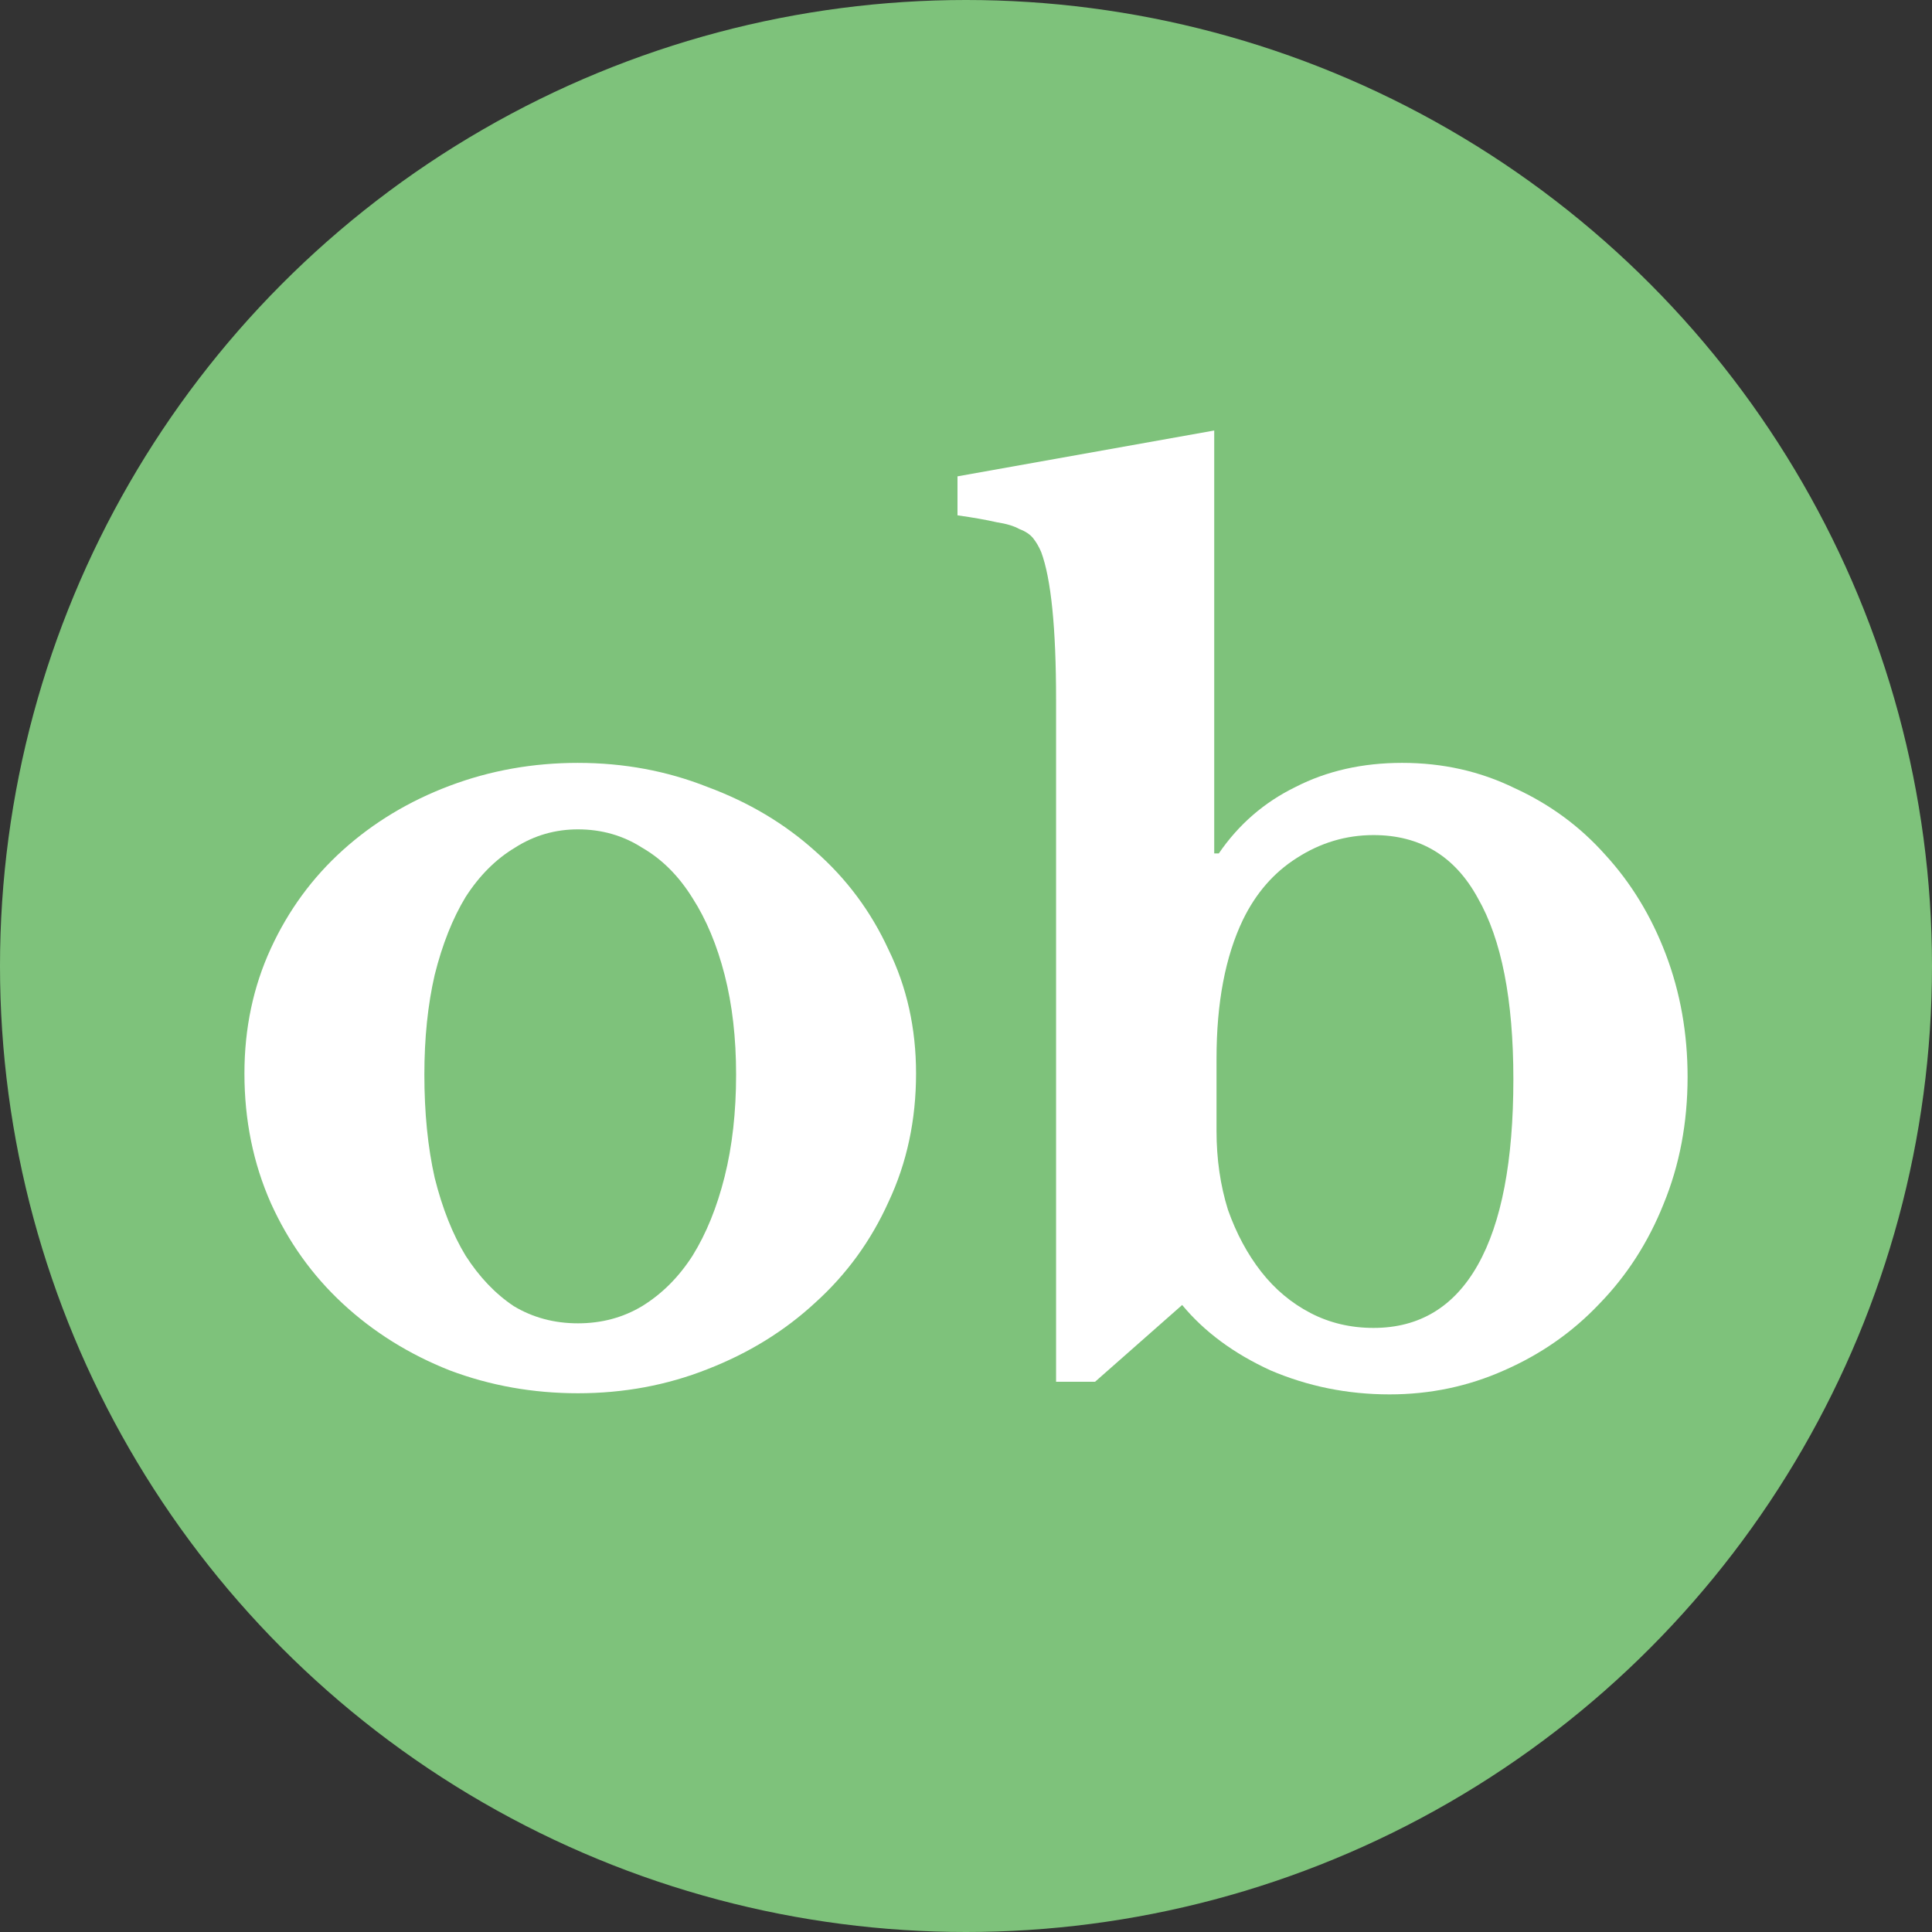
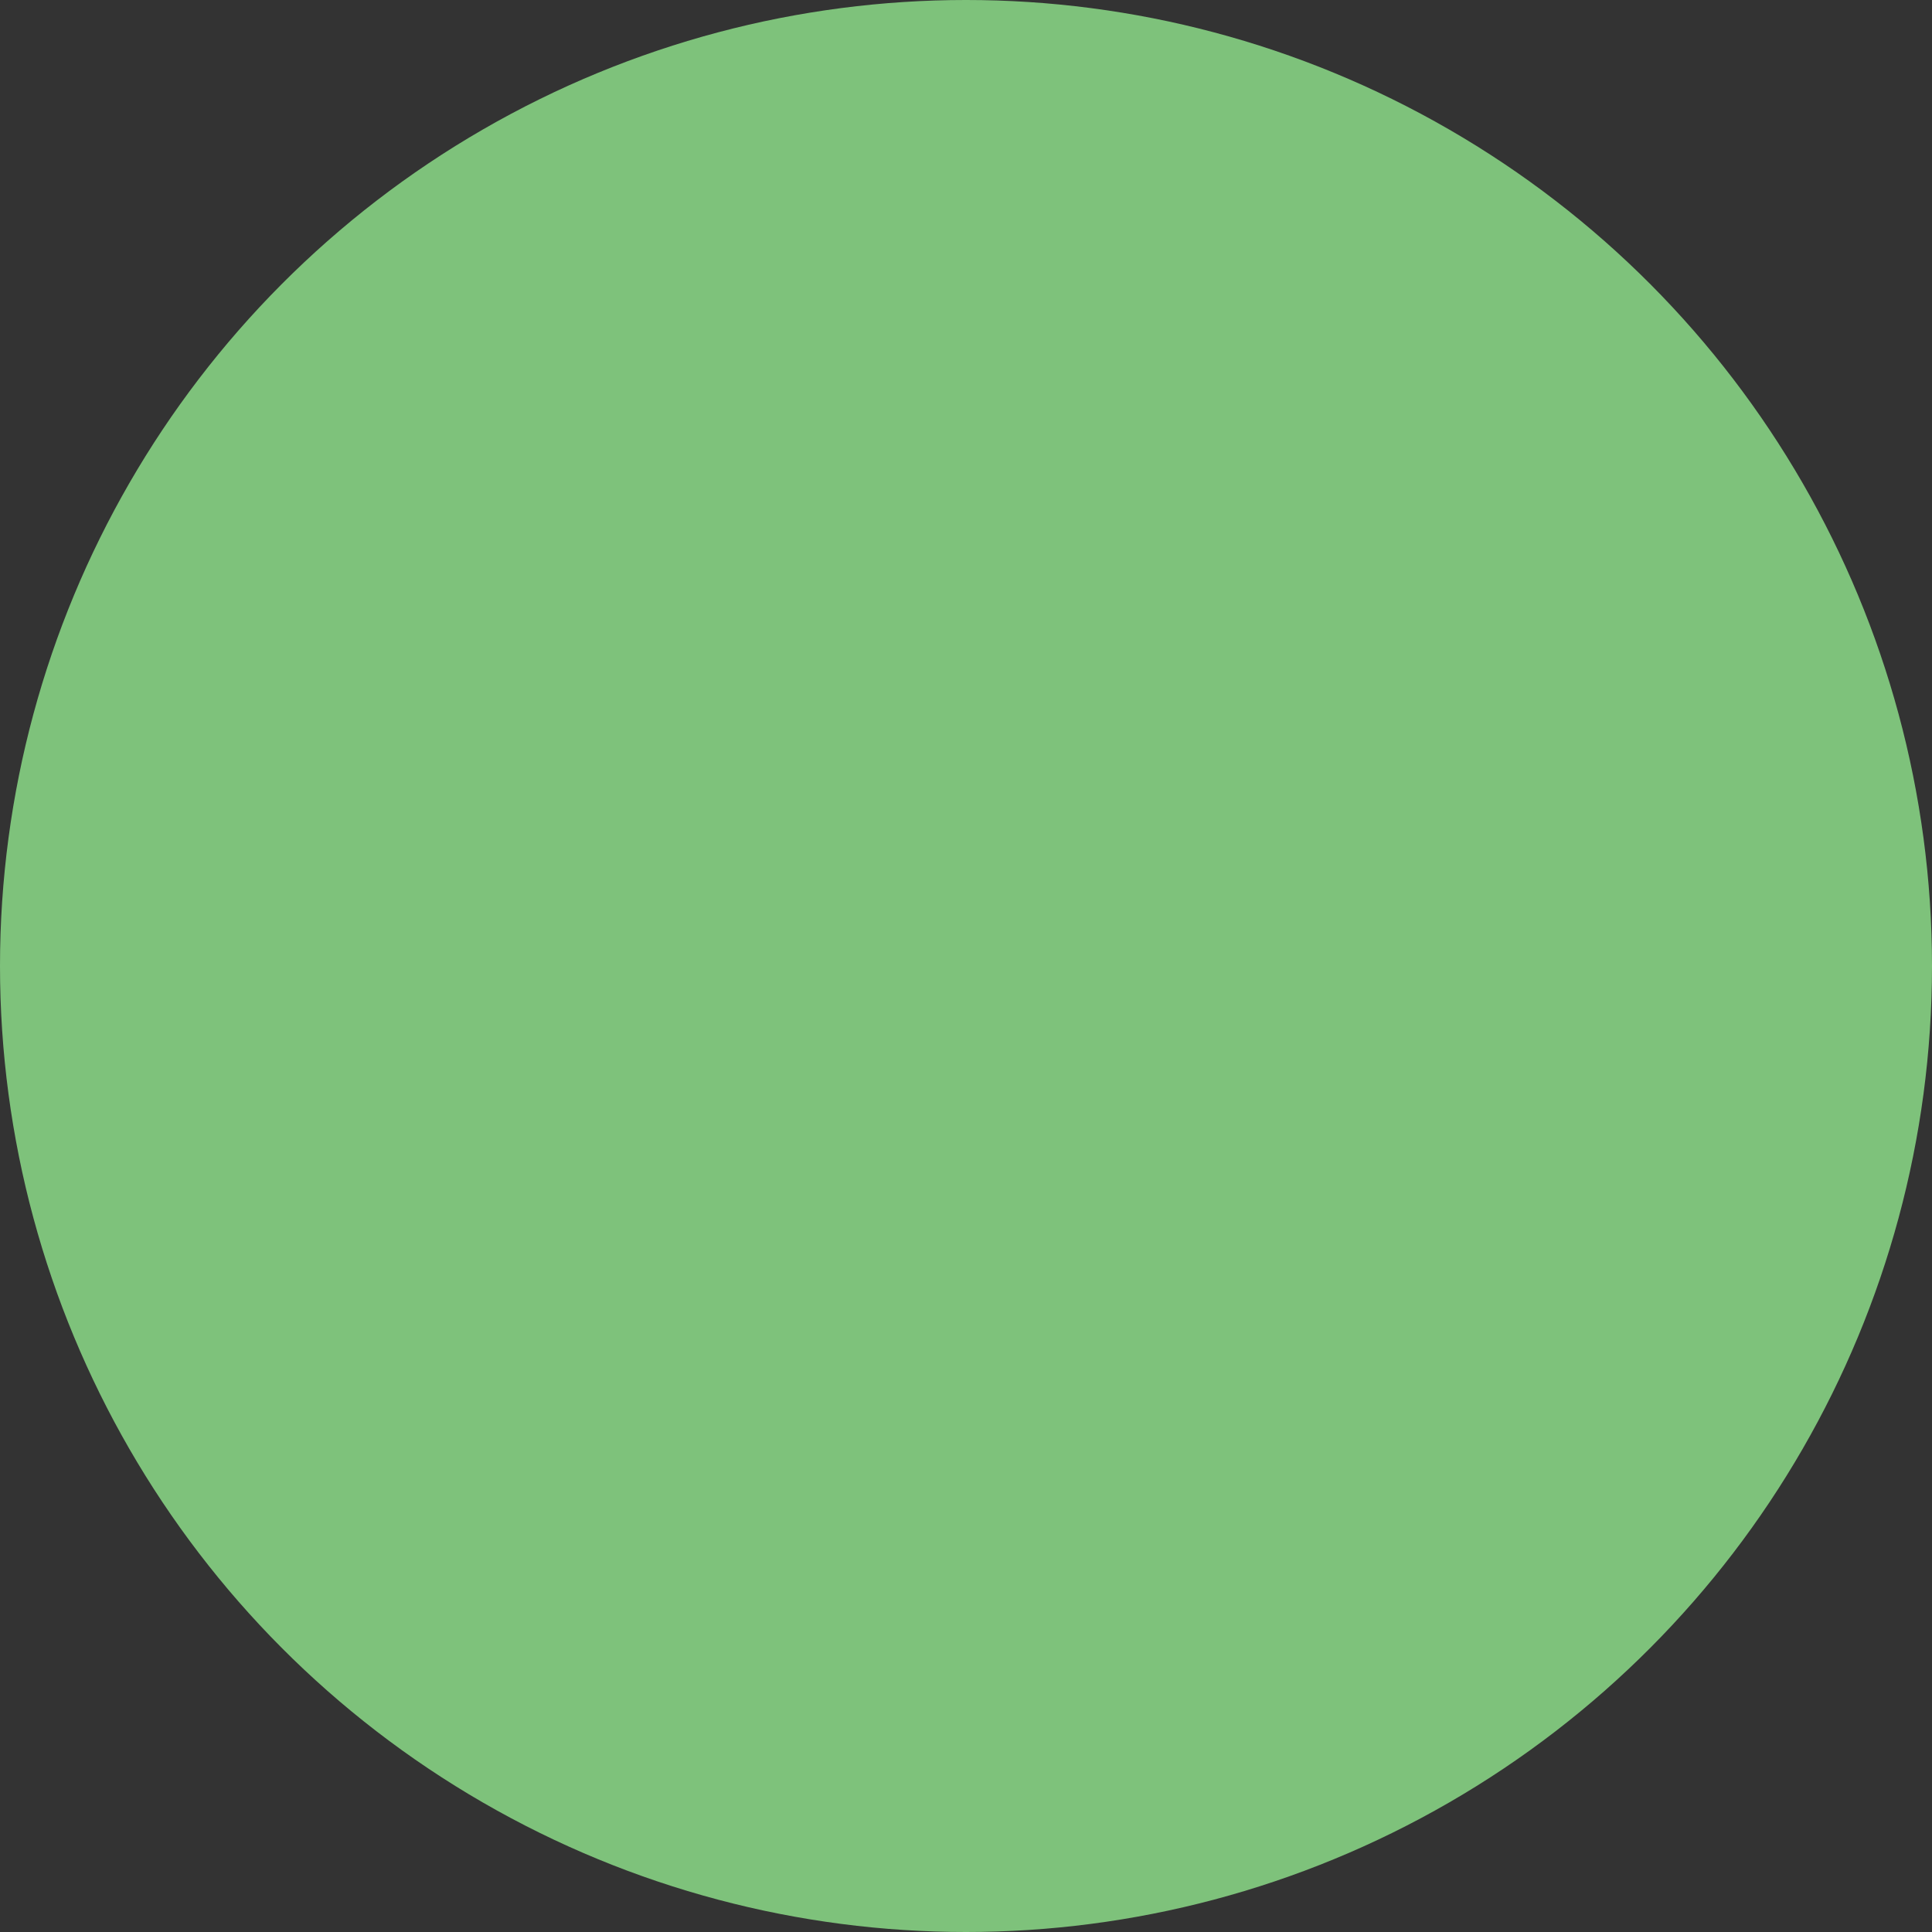
<svg xmlns="http://www.w3.org/2000/svg" viewBox="0 0 210 210">
  <rect x="0" y="0" width="210" height="210" fill="#333333" stroke="none" />
  <style>path{fill:#fff}circle{fill:#7ec27b;}@media(prefers-color-scheme:dark){path{fill:#ccc;}circle{fill:#4876a1;}}</style>
  <g id="l" transform="translate(0,-87)">
    <circle r="105" cy="192" cx="105" />
-     <path style="stroke-width:3.114" d="m 62.821,169.922 q 7.475,0 14.077,2.616 6.727,2.492 11.71,6.976 5.108,4.485 7.973,10.714 2.99,6.104 2.99,13.454 0,7.599 -2.99,13.953 -2.865,6.353 -7.973,10.963 -4.983,4.609 -11.71,7.226 -6.603,2.616 -14.077,2.616 -7.35,0 -13.953,-2.492 -6.603,-2.616 -11.586,-7.226 -4.983,-4.609 -7.848,-10.963 -2.865,-6.478 -2.865,-14.077 0,-7.35 2.865,-13.579 2.865,-6.229 7.848,-10.714 4.983,-4.485 11.586,-6.976 6.603,-2.492 13.953,-2.492 z m 0,7.226 q -3.737,0 -6.852,1.993 -3.114,1.869 -5.357,5.357 -2.118,3.488 -3.364,8.471 -1.121,4.859 -1.121,10.838 0,6.229 1.121,11.212 1.246,4.983 3.364,8.471 2.242,3.488 5.232,5.481 3.114,1.869 6.976,1.869 3.862,0 6.976,-1.869 3.239,-1.993 5.481,-5.481 2.242,-3.613 3.488,-8.596 1.246,-4.983 1.246,-11.087 0,-5.98 -1.246,-10.838 -1.246,-4.859 -3.488,-8.347 -2.242,-3.613 -5.481,-5.481 -3.114,-1.993 -6.976,-1.993 z" />
-     <path style="stroke-width:3.114" d="m 132.23,209.911 q 0,4.609 1.246,8.596 1.37,3.862 3.613,6.727 2.242,2.865 5.357,4.485 3.114,1.62 6.852,1.62 7.475,0 11.337,-6.852 3.862,-6.852 3.862,-20.182 0,-12.956 -3.862,-19.683 -3.737,-6.852 -11.337,-6.852 -4.485,0 -8.347,2.492 -3.737,2.367 -5.855,6.727 -2.865,5.98 -2.865,15.074 z m -0.249,-30.148 h 0.498 q 3.239,-4.734 8.347,-7.226 5.108,-2.616 11.586,-2.616 6.603,0 12.209,2.741 5.731,2.616 9.842,7.226 4.236,4.609 6.603,10.838 2.367,6.229 2.367,13.33 0,7.475 -2.616,13.828 -2.492,6.229 -6.976,10.838 -4.36,4.609 -10.34,7.226 -5.855,2.616 -12.458,2.616 -6.852,0 -12.956,-2.616 -5.98,-2.741 -9.592,-7.101 l -9.468,8.347 h -4.236 V 163.07 q 0,-11.71 -1.62,-16.071 -0.374,-0.872 -0.872,-1.495 -0.498,-0.623 -1.495,-0.997 -0.872,-0.498 -2.492,-0.747 -1.62,-0.374 -4.236,-0.747 v -4.236 l 27.905,-4.983 z" />
  </g>
</svg>